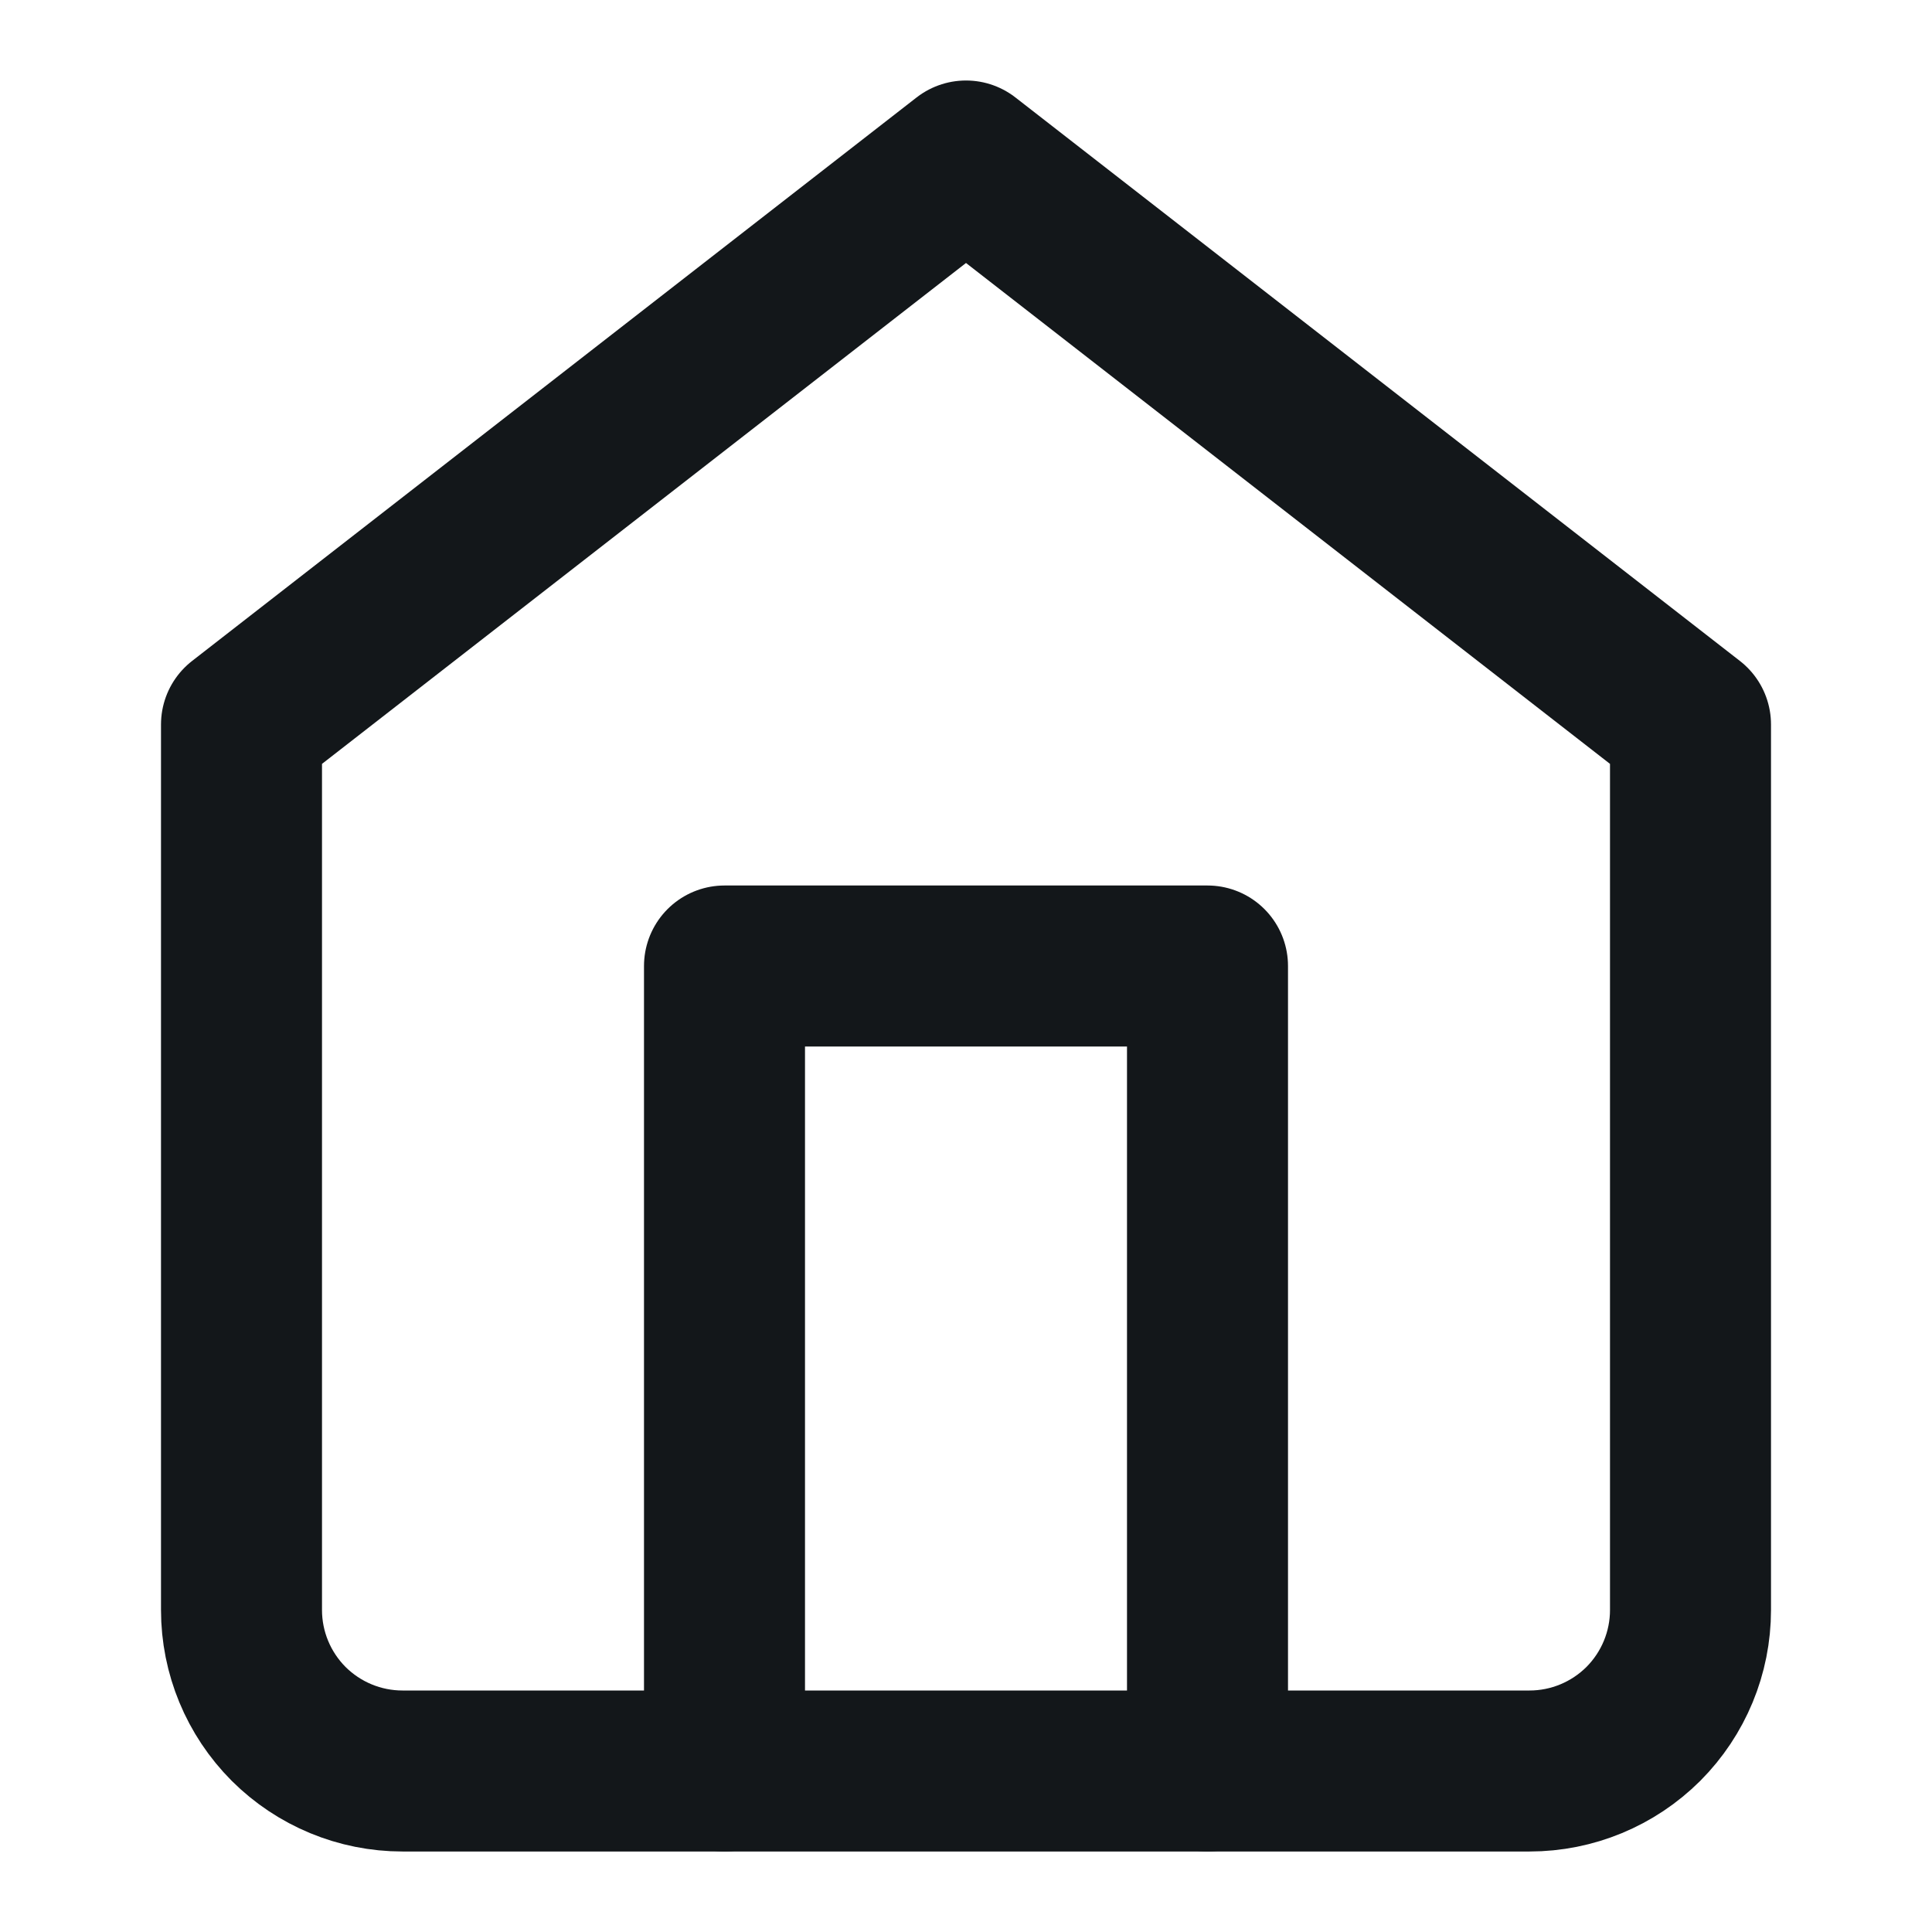
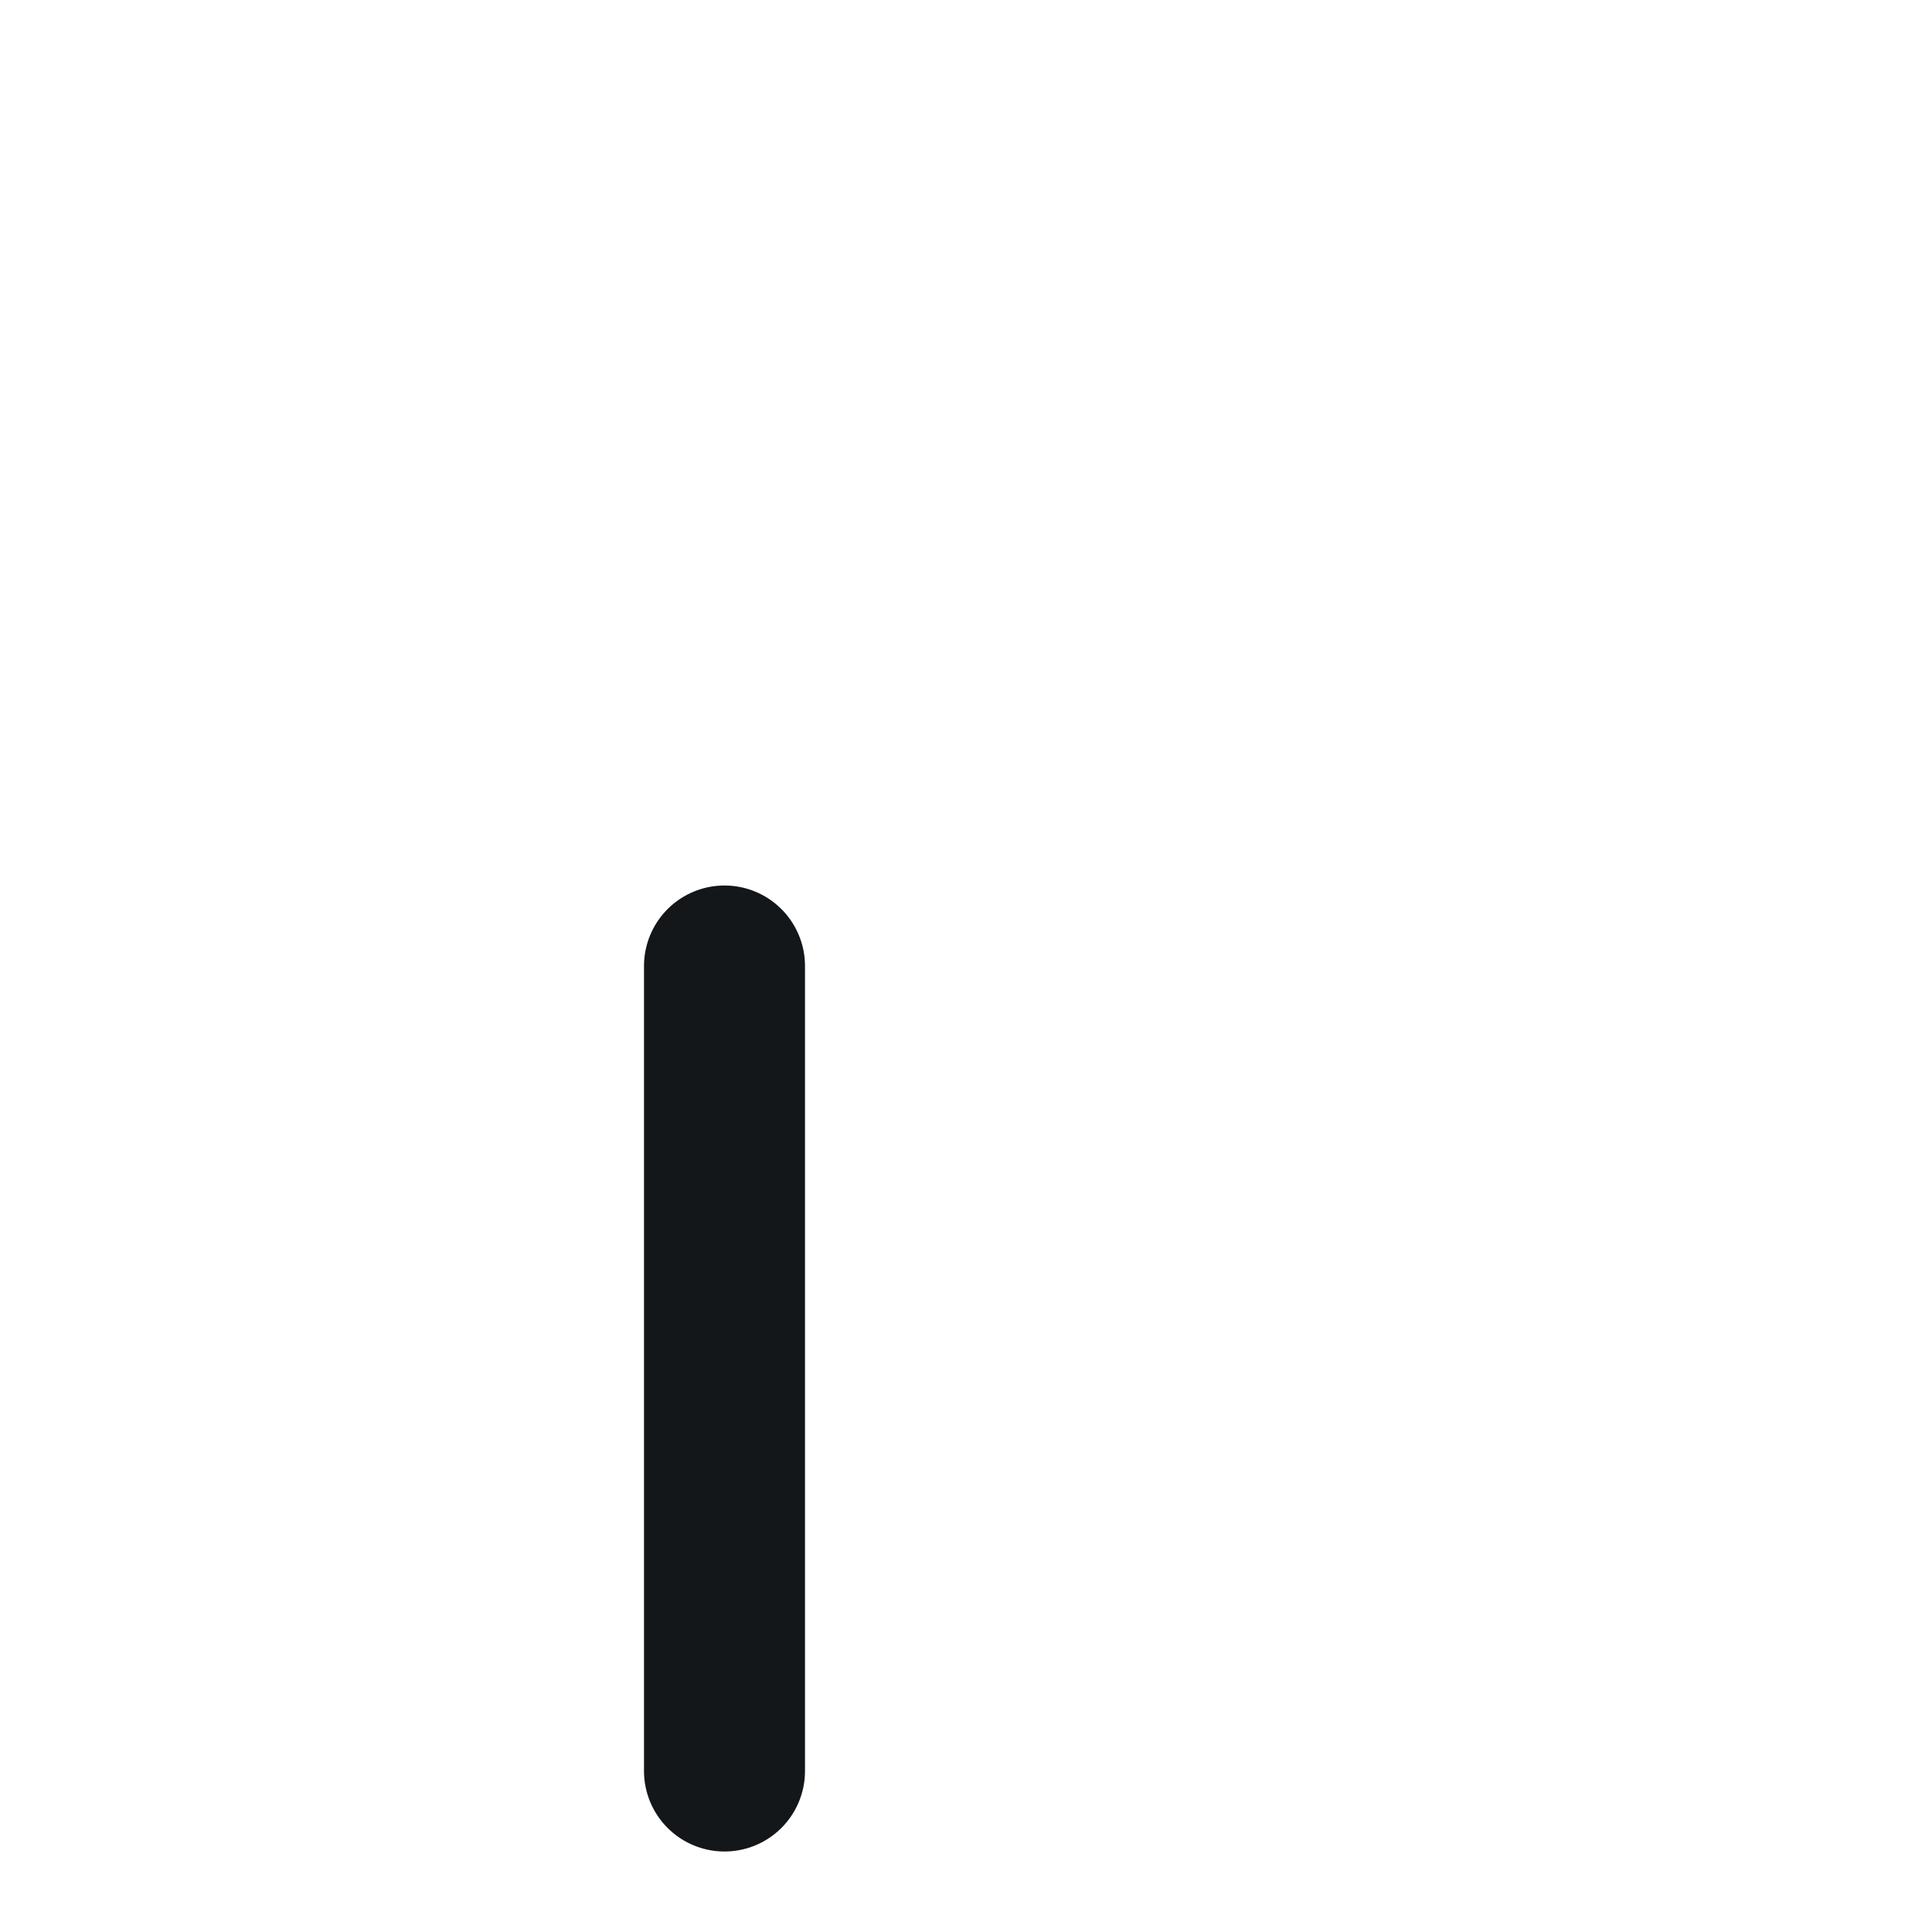
<svg xmlns="http://www.w3.org/2000/svg" width="18" height="18" viewBox="0 0 18 18" fill="none">
-   <path d="M2.25 6.75L9 1.5L15.75 6.75V15C15.75 15.398 15.592 15.779 15.311 16.061C15.029 16.342 14.648 16.5 14.25 16.5H3.75C3.352 16.5 2.971 16.342 2.689 16.061C2.408 15.779 2.25 15.398 2.25 15V6.75Z" stroke="#13171A" stroke-width="1.5" stroke-linecap="round" stroke-linejoin="round" />
-   <path d="M6.75 16.5V9H11.25V16.5" stroke="#13171A" stroke-width="1.5" stroke-linecap="round" stroke-linejoin="round" />
+   <path d="M6.75 16.5V9V16.5" stroke="#13171A" stroke-width="1.5" stroke-linecap="round" stroke-linejoin="round" />
</svg>